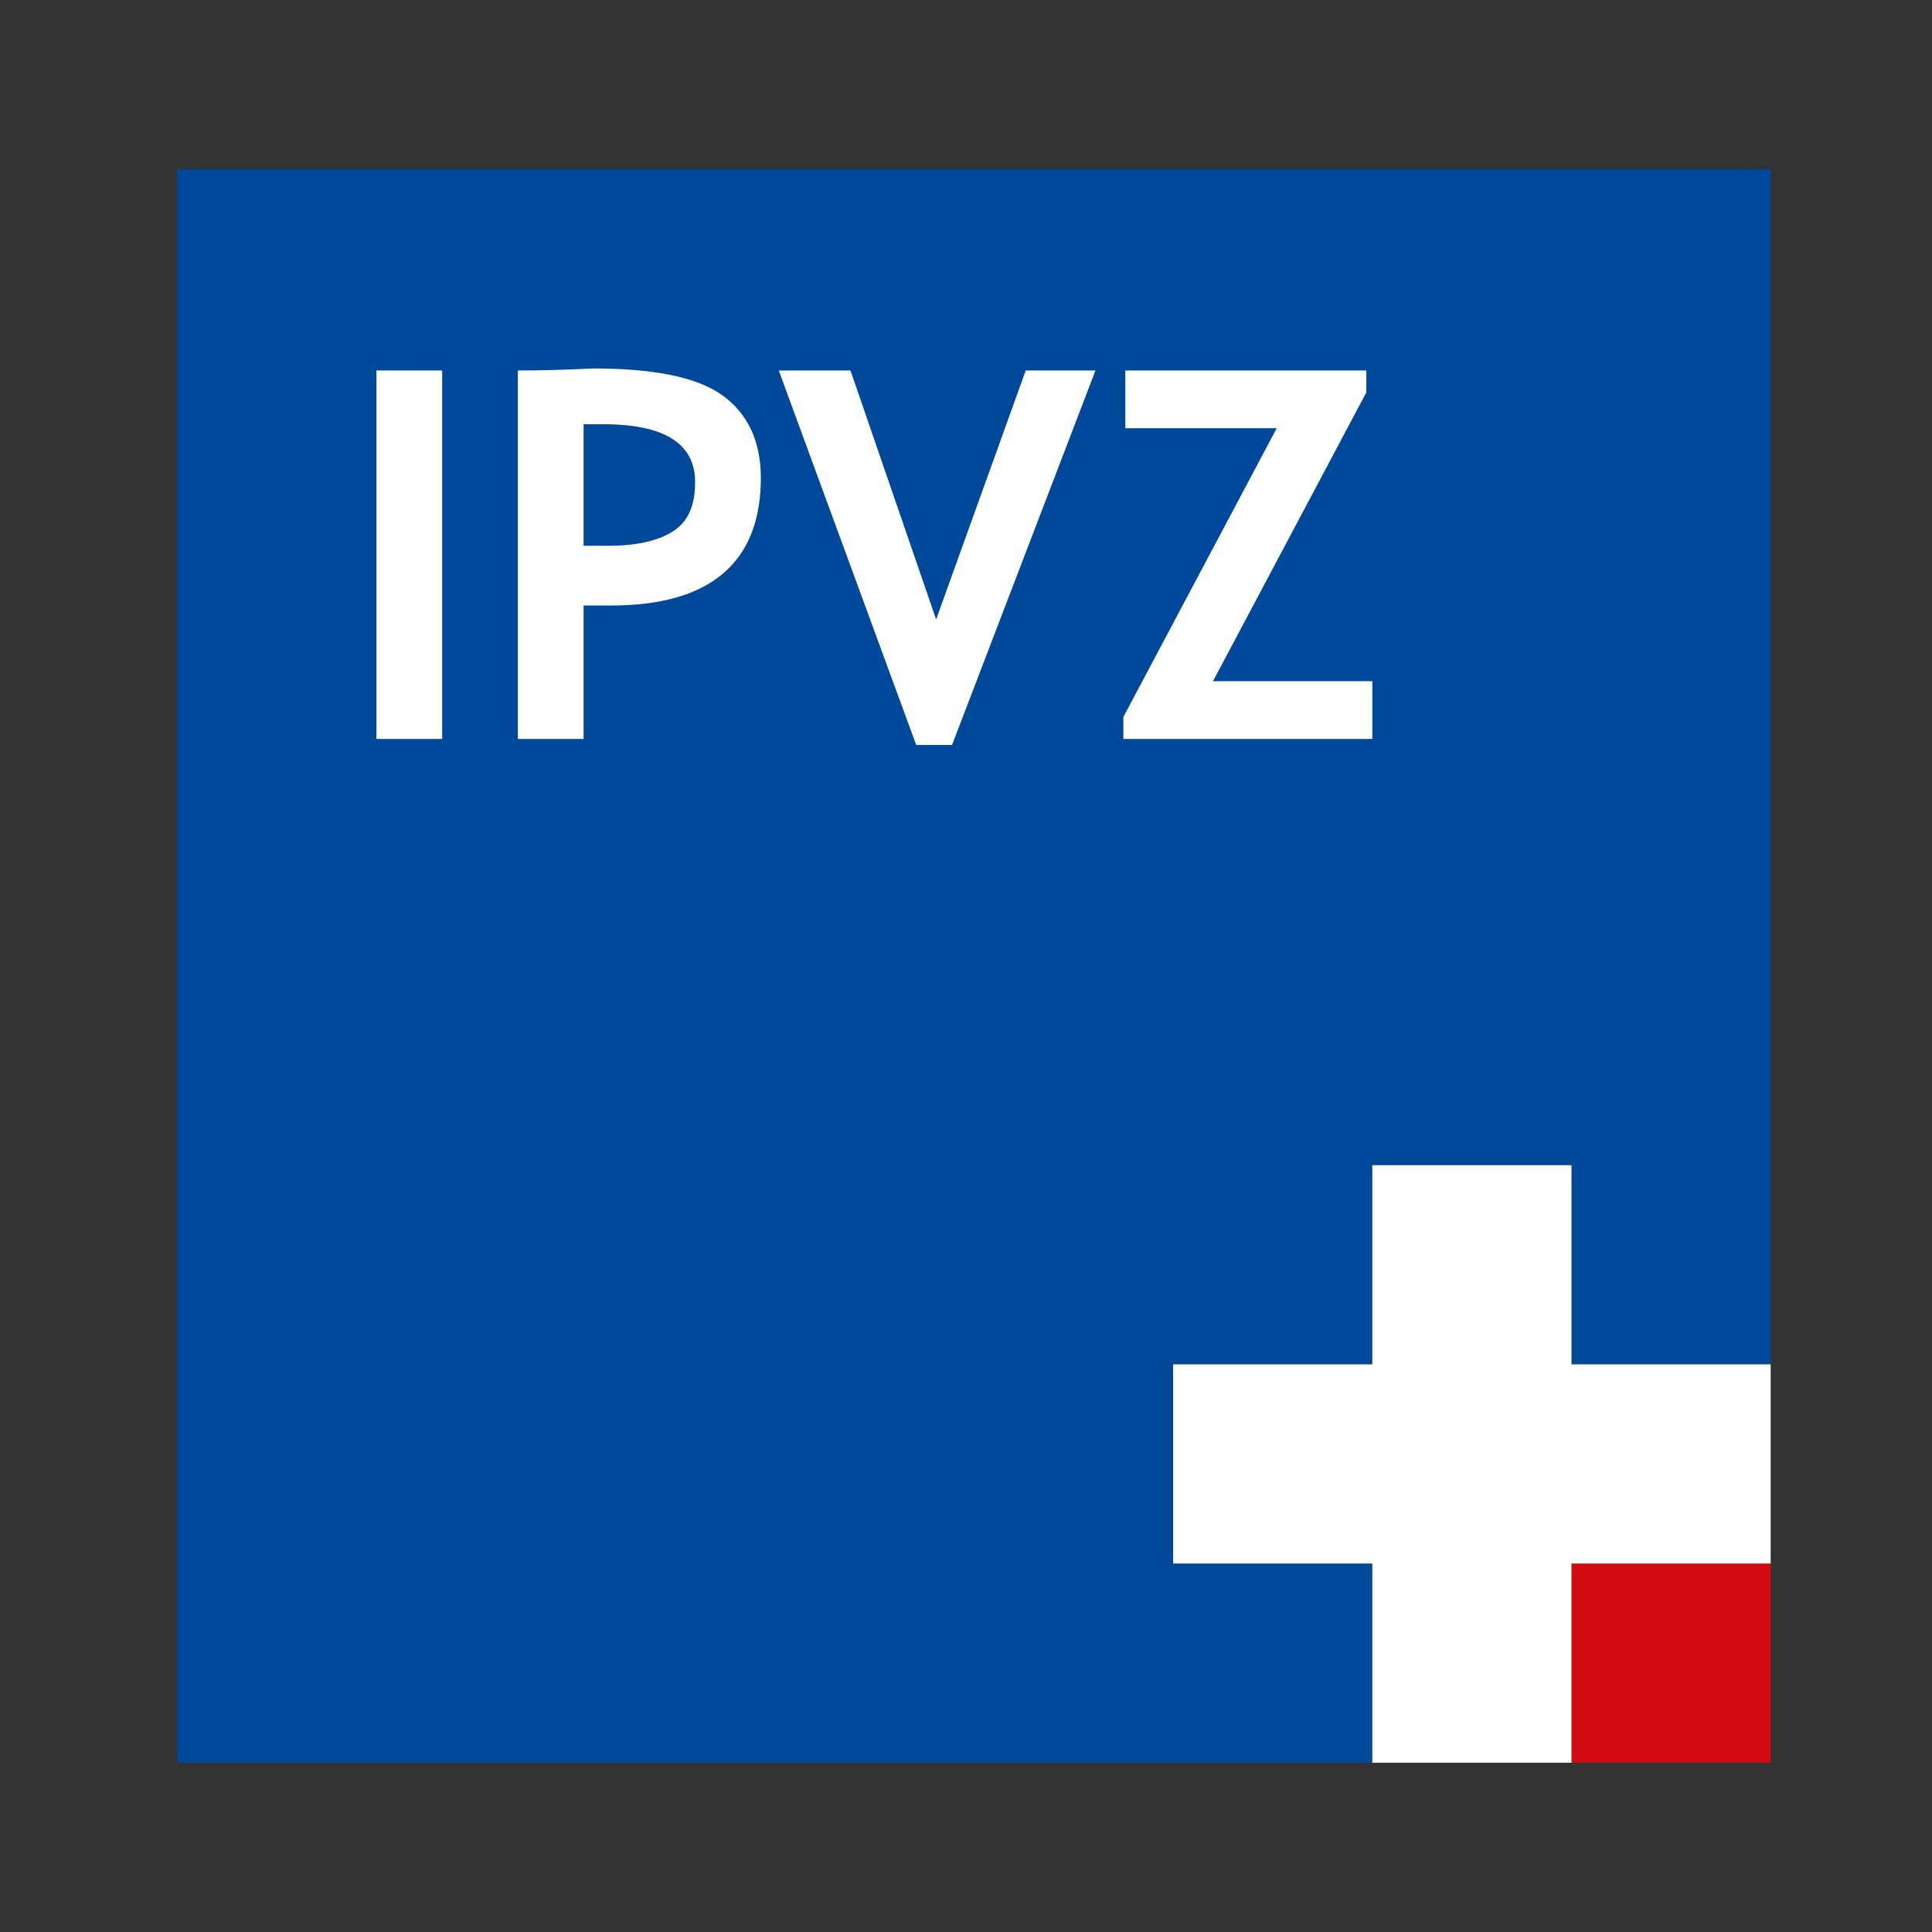
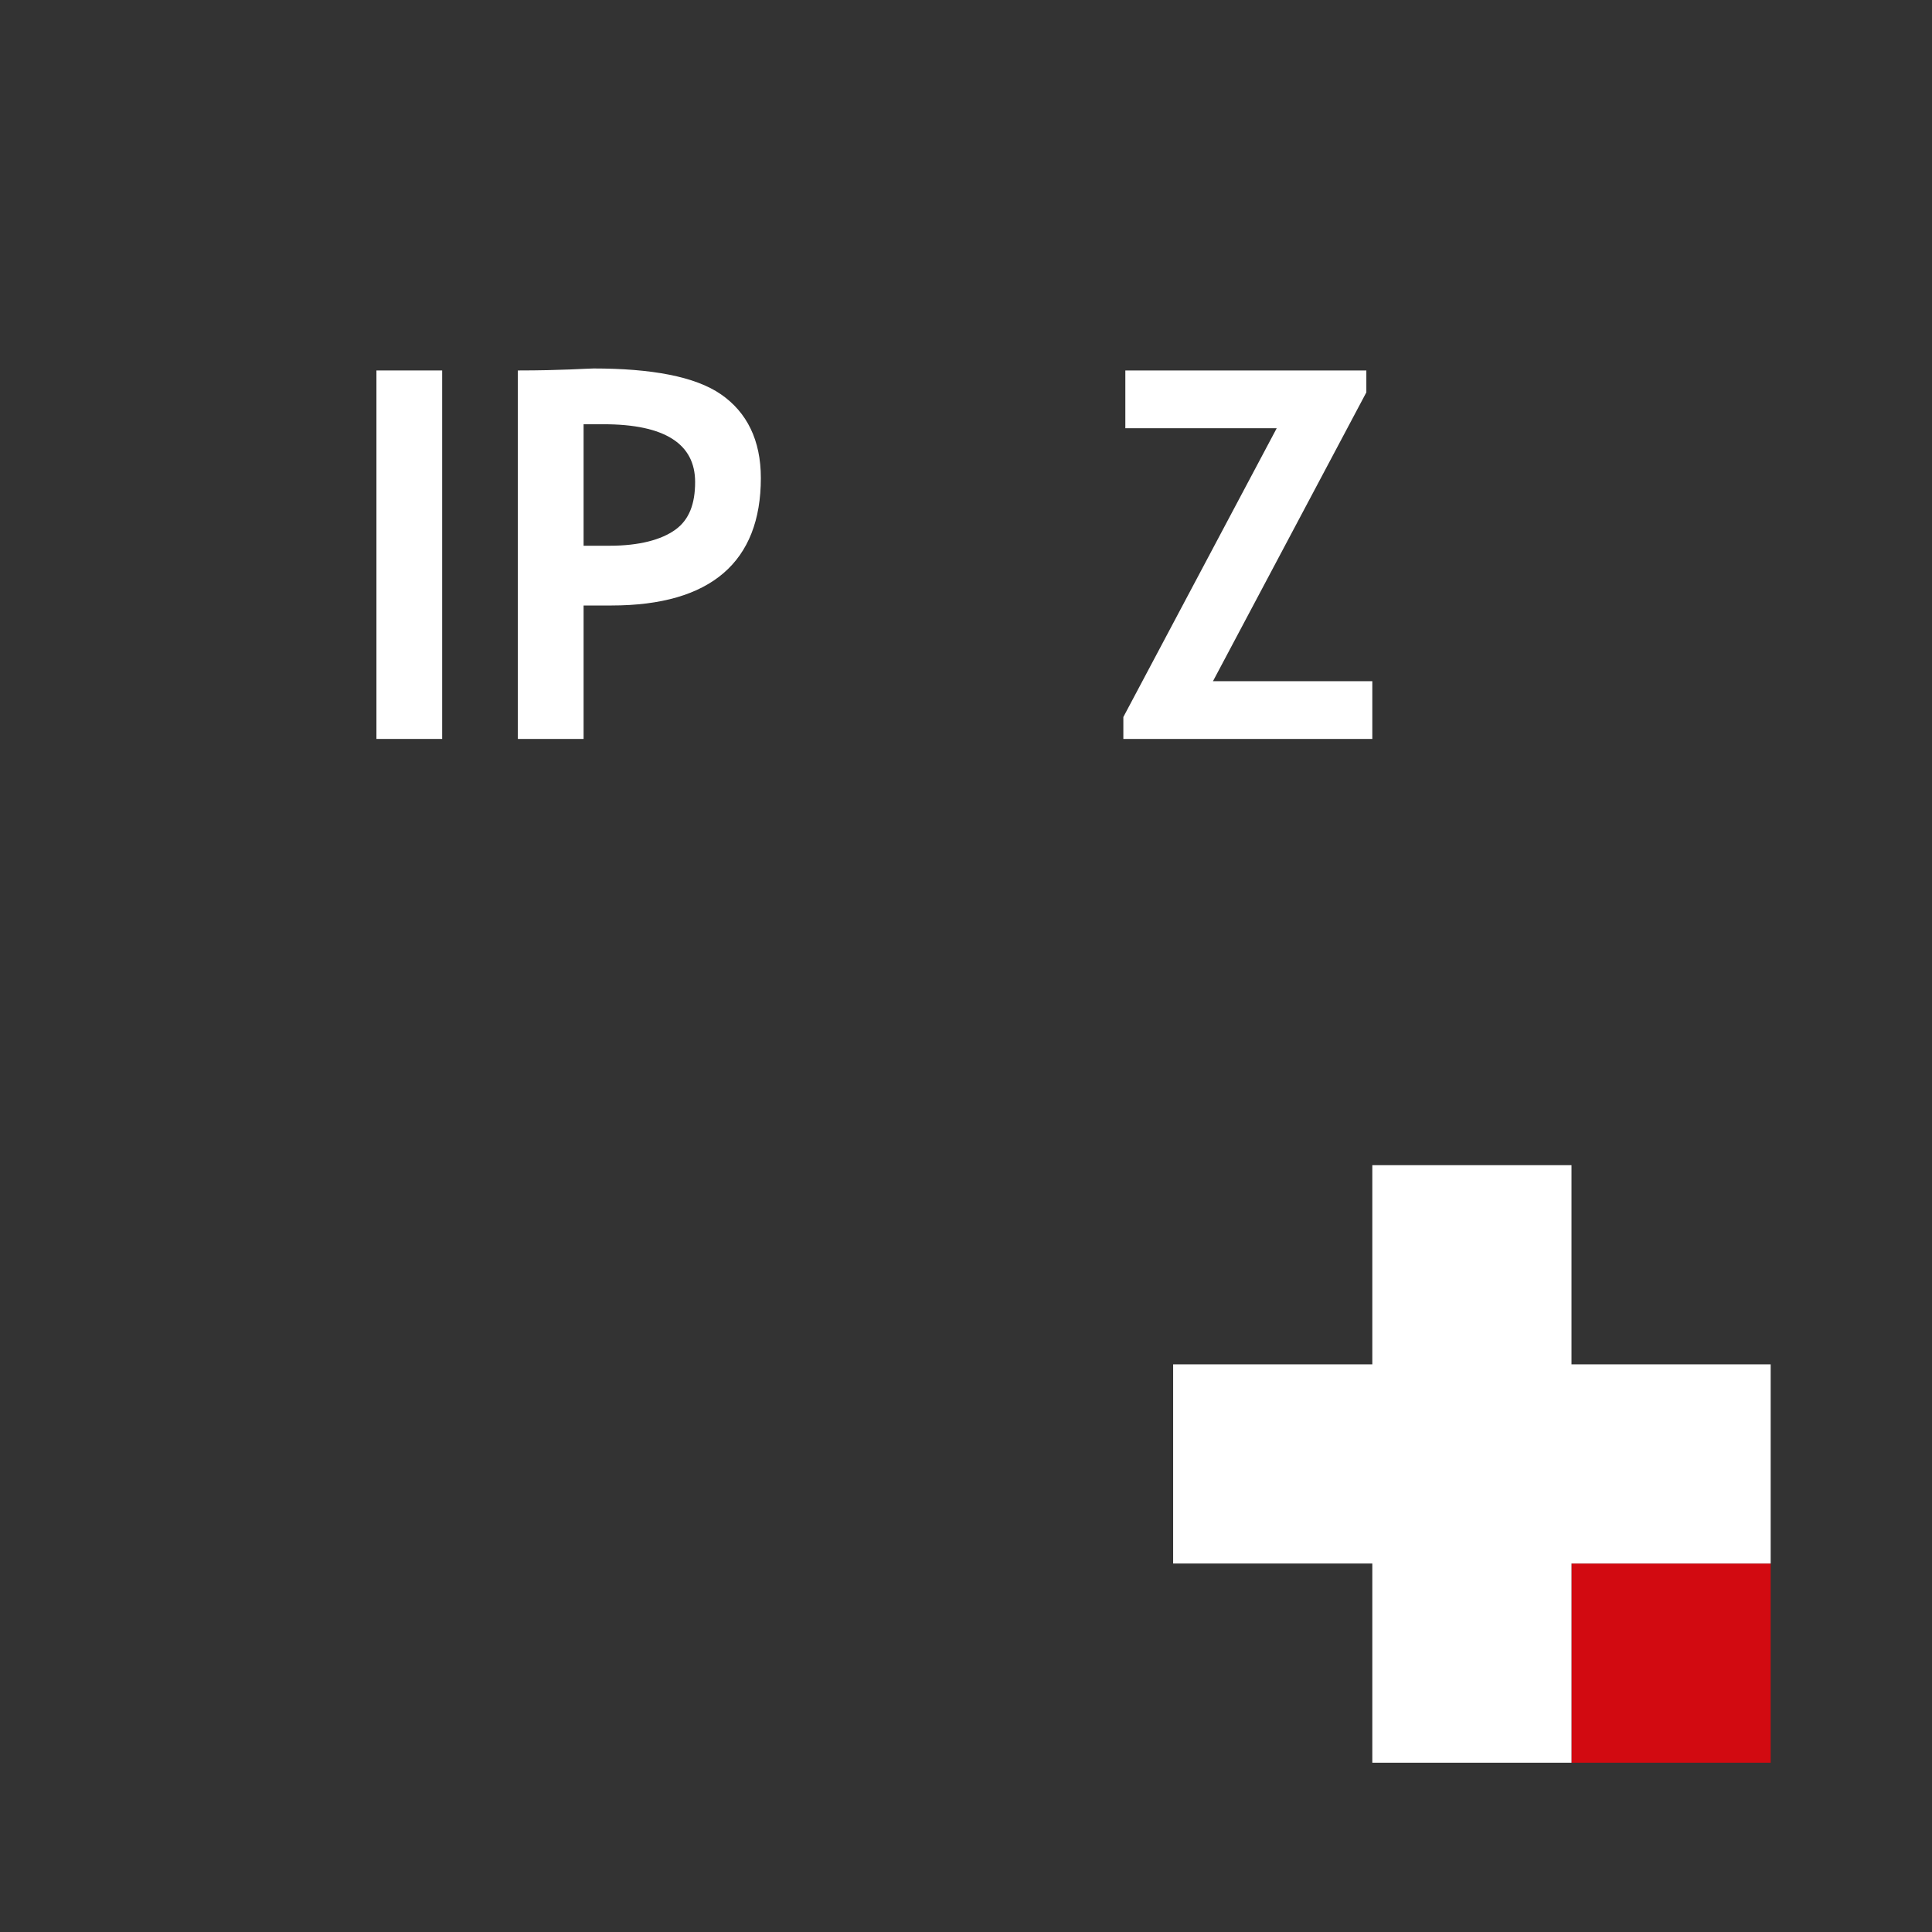
<svg xmlns="http://www.w3.org/2000/svg" id="Vrstva_1" version="1.1" viewBox="0 0 97 97">
  <rect x="0" y="0" width="97" height="97" fill="#333333" stroke="none" />
  <defs>
    <style> .st0 { fill: #fff; } .st1 { fill: #004899; } .st2 { fill: #d20a11; } </style>
  </defs>
-   <polygon class="st1" points="8.9 8.5 8.9 88.5 68.9 88.5 68.9 78.5 58.9 78.5 58.9 68.5 68.9 68.5 68.9 58.5 78.9 58.5 78.9 68.5 88.9 68.5 88.9 8.5 8.9 8.5" />
  <g>
    <path class="st0" d="M18.9,37.1v-18.5h3.3v18.5h-3.3Z" />
    <path class="st0" d="M29.3,30.3v6.8h-3.3v-18.5c2.2,0,3.5-.1,3.8-.1,2.9,0,5.1.4,6.4,1.3s2,2.3,2,4.2c0,4.2-2.5,6.4-7.5,6.4-.4,0-.9,0-1.5,0ZM29.3,21.5v5.9c.6,0,1,0,1.3,0,1.5,0,2.6-.3,3.3-.8.7-.5,1-1.3,1-2.4,0-1.9-1.5-2.9-4.6-2.9-.3,0-.7,0-1,0Z" />
-     <path class="st0" d="M47.8,37.4h-1.8l-6.9-18.8h3.6l4.3,12.5,4.5-12.5h3.5l-7.2,18.8Z" />
    <path class="st0" d="M56.4,37.1v-1.1l7.7-14.5h-7.6v-2.9h12.1v1.1l-7.7,14.5h8v2.9h-12.5Z" />
  </g>
  <rect class="st2" x="78.9" y="78.5" width="10" height="10" />
  <polygon class="st0" points="88.9 68.5 78.9 68.5 78.9 58.5 68.9 58.5 68.9 68.5 58.9 68.5 58.9 78.5 68.9 78.5 68.9 88.5 78.9 88.5 78.9 78.5 88.9 78.5 88.9 68.5" />
</svg>